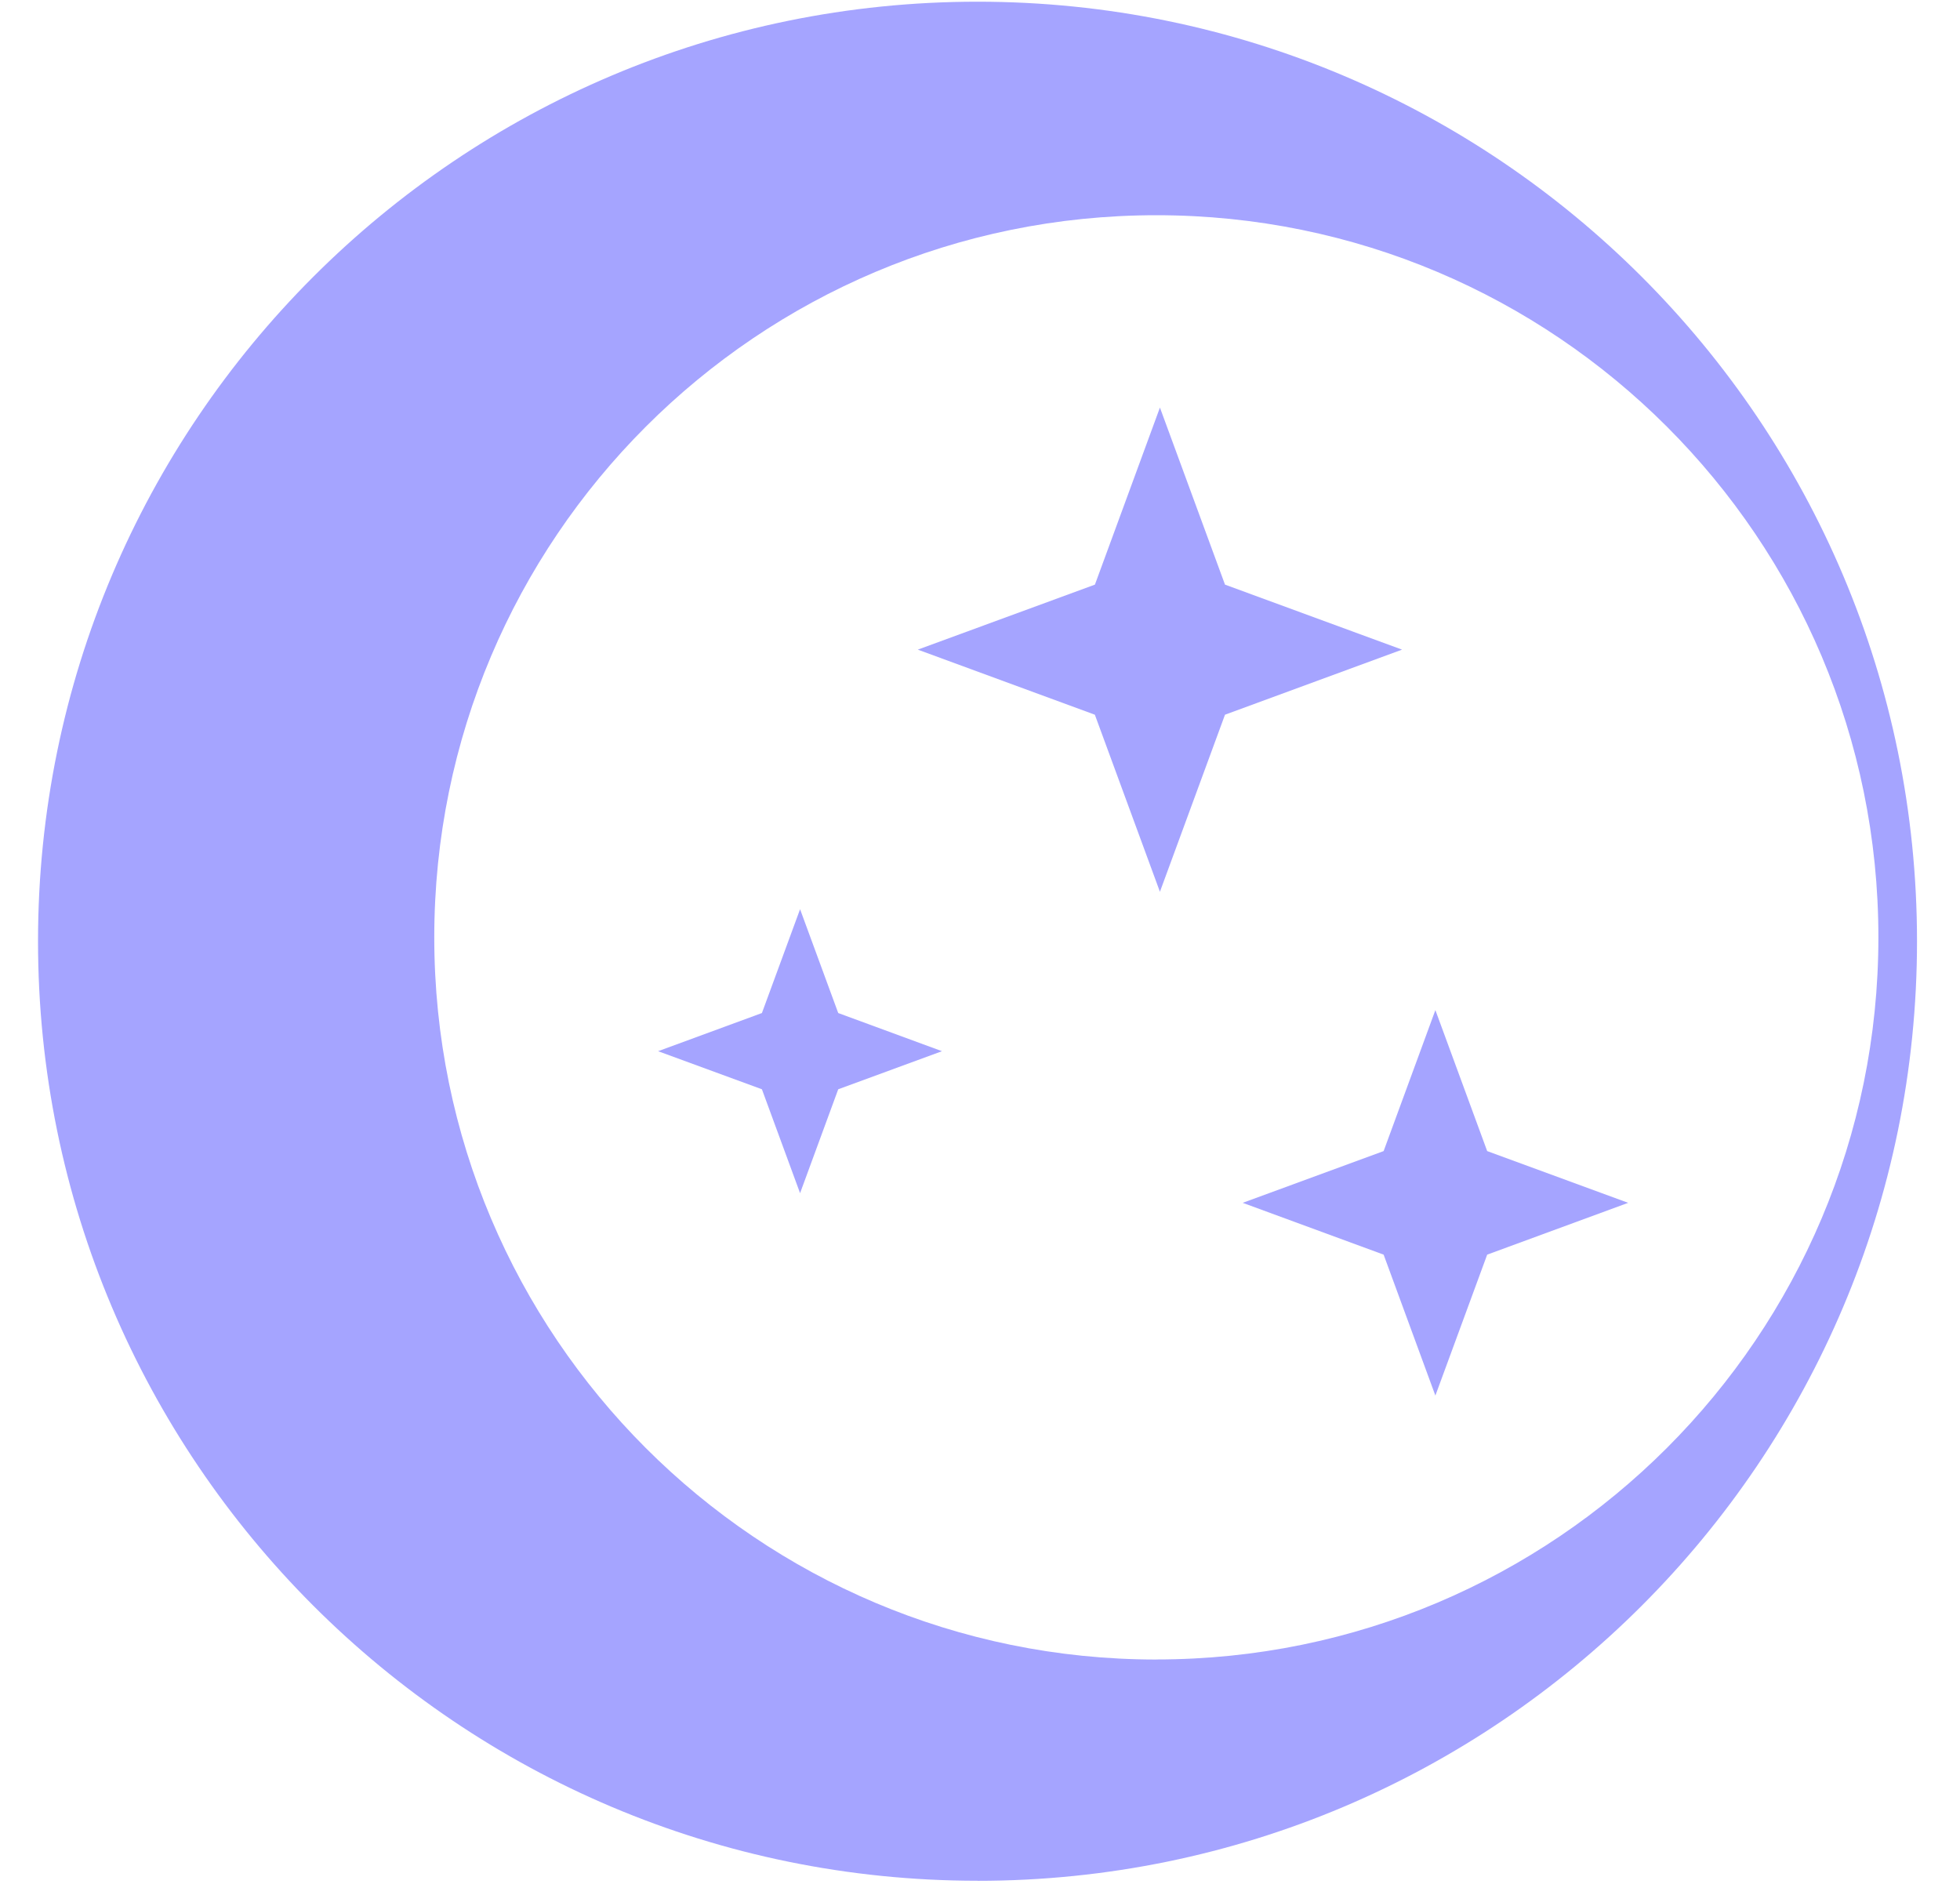
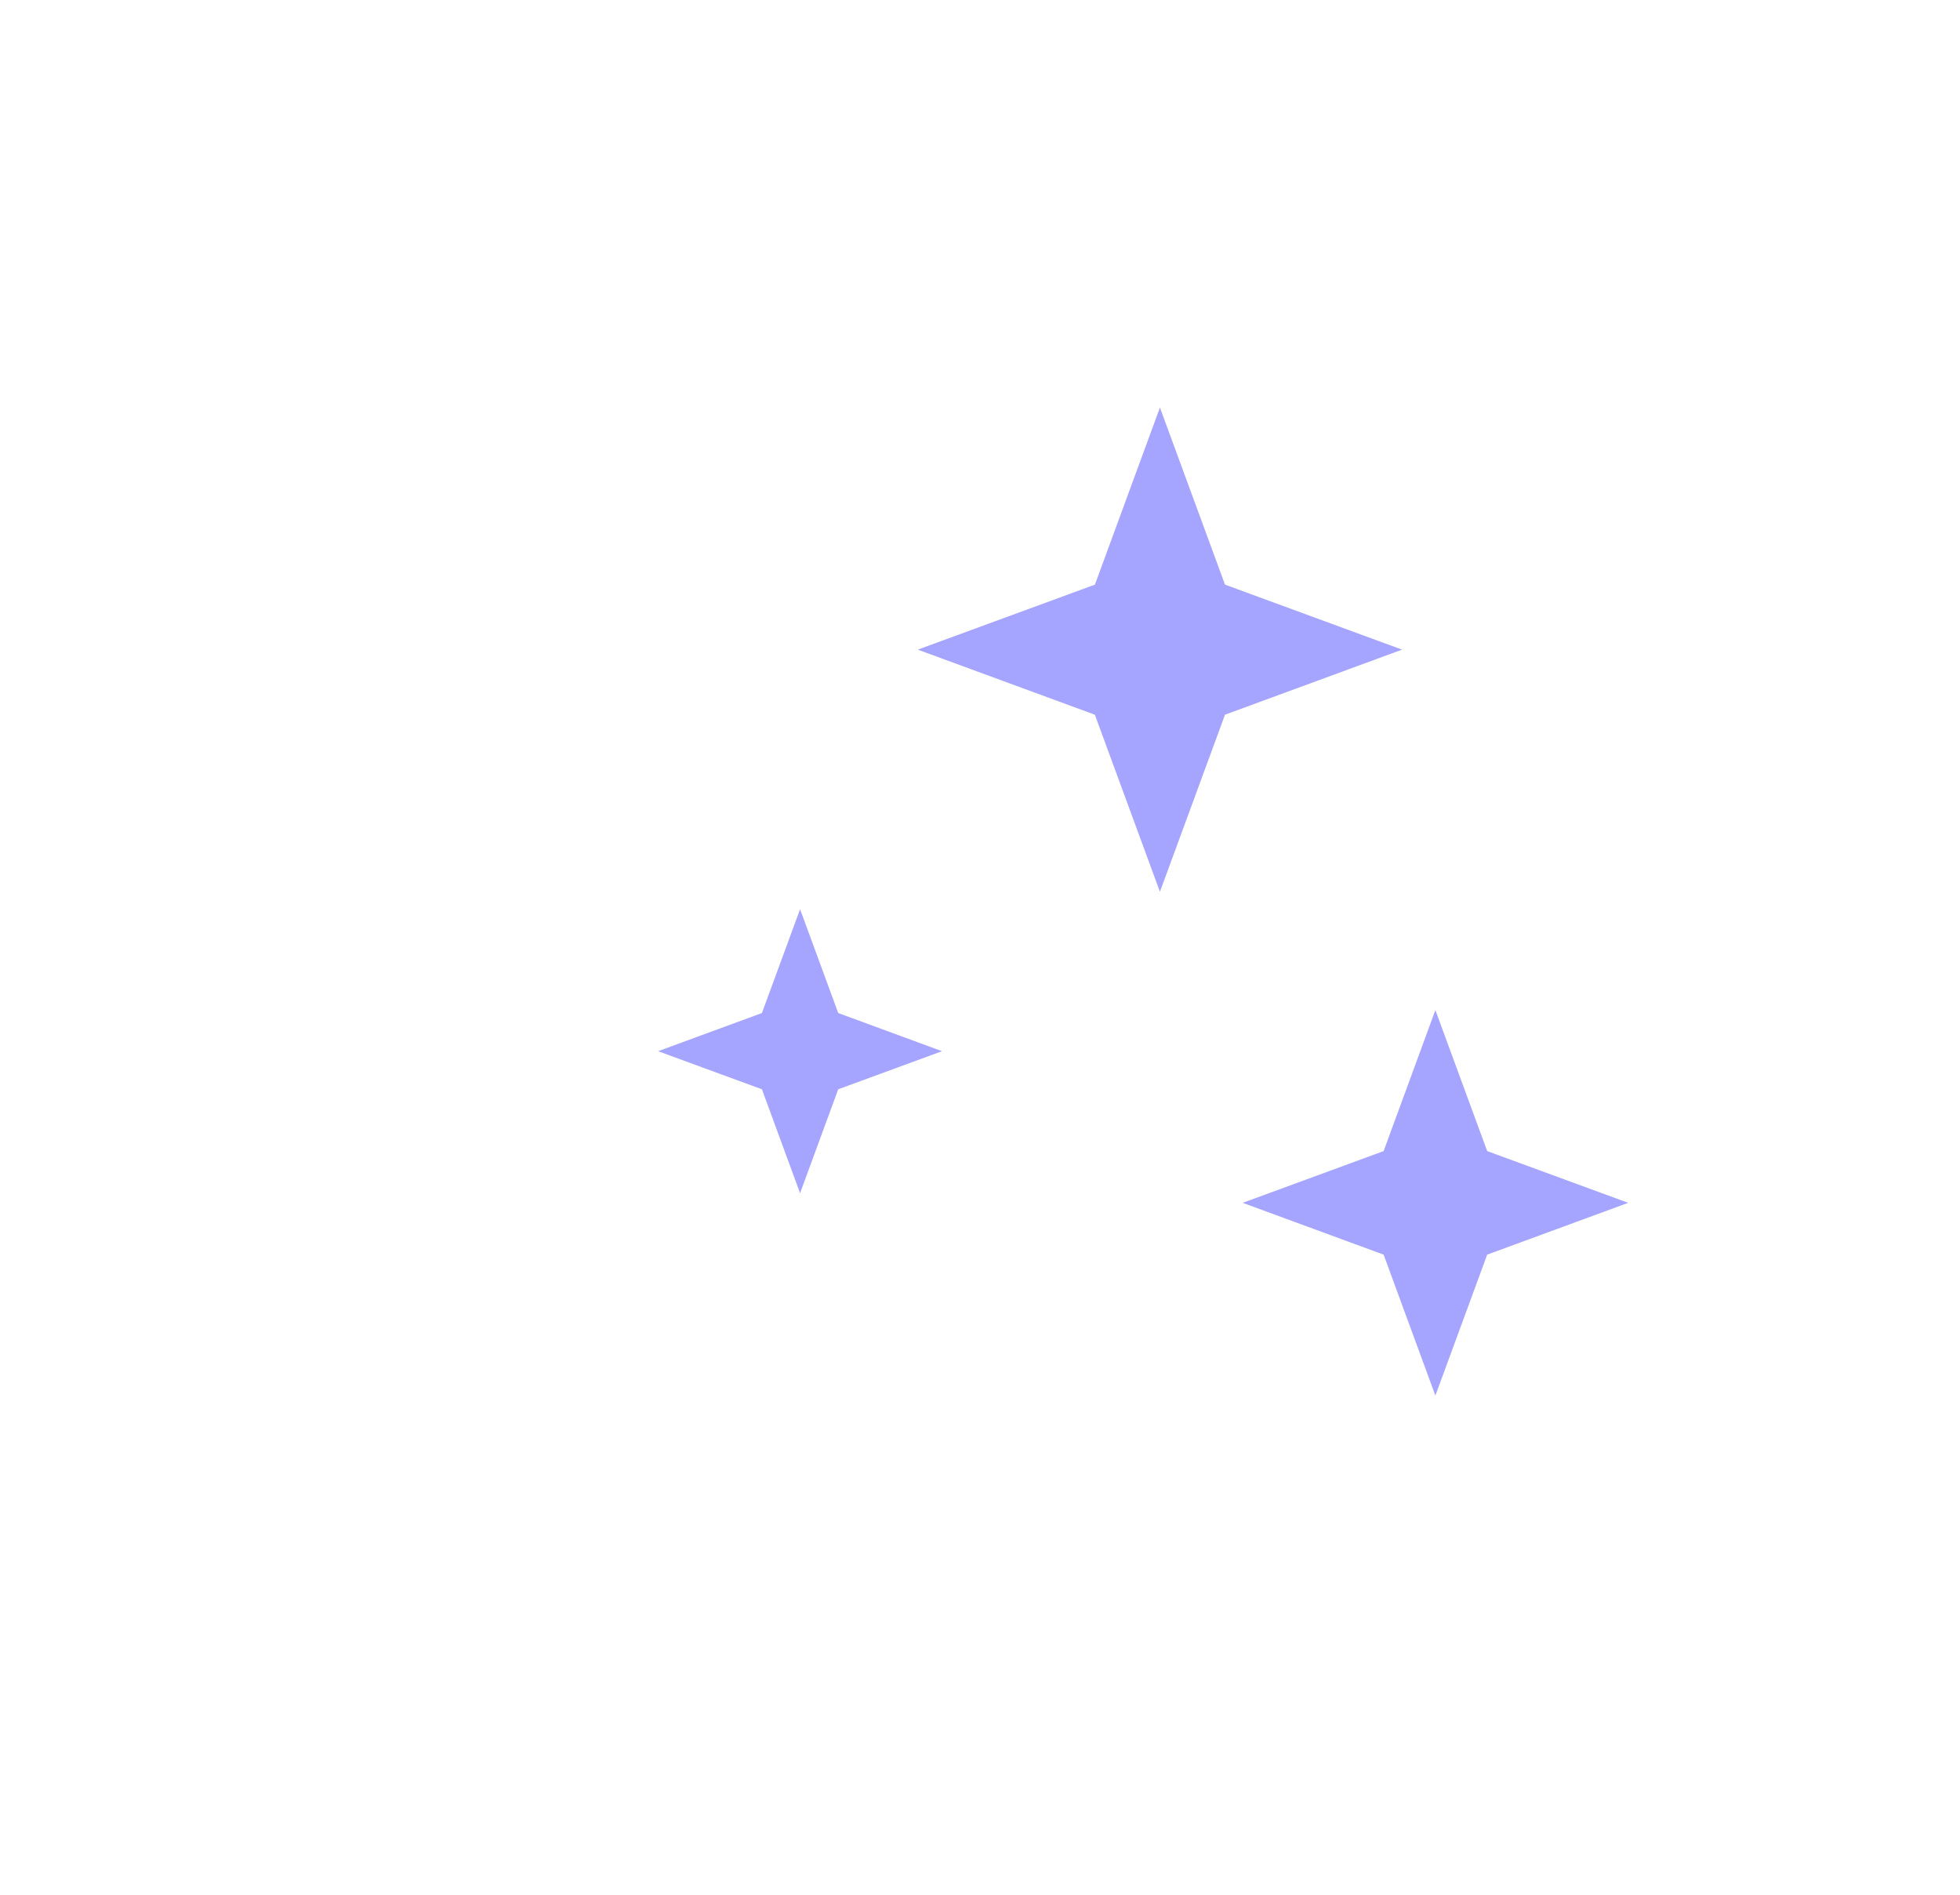
<svg xmlns="http://www.w3.org/2000/svg" width="30" height="29" viewBox="0 0 30 29" fill="none">
  <path d="m18.75 8.948-.996-2.71-.995 2.71-2.711.995 2.71.996.996 2.71.996-2.71 2.71-.996zm-6.504 4.968.584 1.589 1.588.584-1.588.583-.584 1.59-.584-1.59-1.589-.583 1.589-.584zm10.517 3.702-.793-2.158-.792 2.158-2.157.792 2.157.793.792 2.157.793-2.157 2.158-.793z" fill="#A5A4FF" />
-   <path fill-rule="evenodd" clip-rule="evenodd" d="M14.962 28.787c7.942 0 14.38-6.439 14.38-14.38 0-7.943-6.438-14.381-14.38-14.381S.582 6.464.582 14.406s6.438 14.38 14.38 14.38m2.737-3.387c6.104 0 11.052-4.949 11.052-11.053S23.804 3.294 17.7 3.294c-6.105 0-11.053 4.949-11.053 11.053S11.595 25.4 17.7 25.4" fill="#A5A4FF" />
</svg>